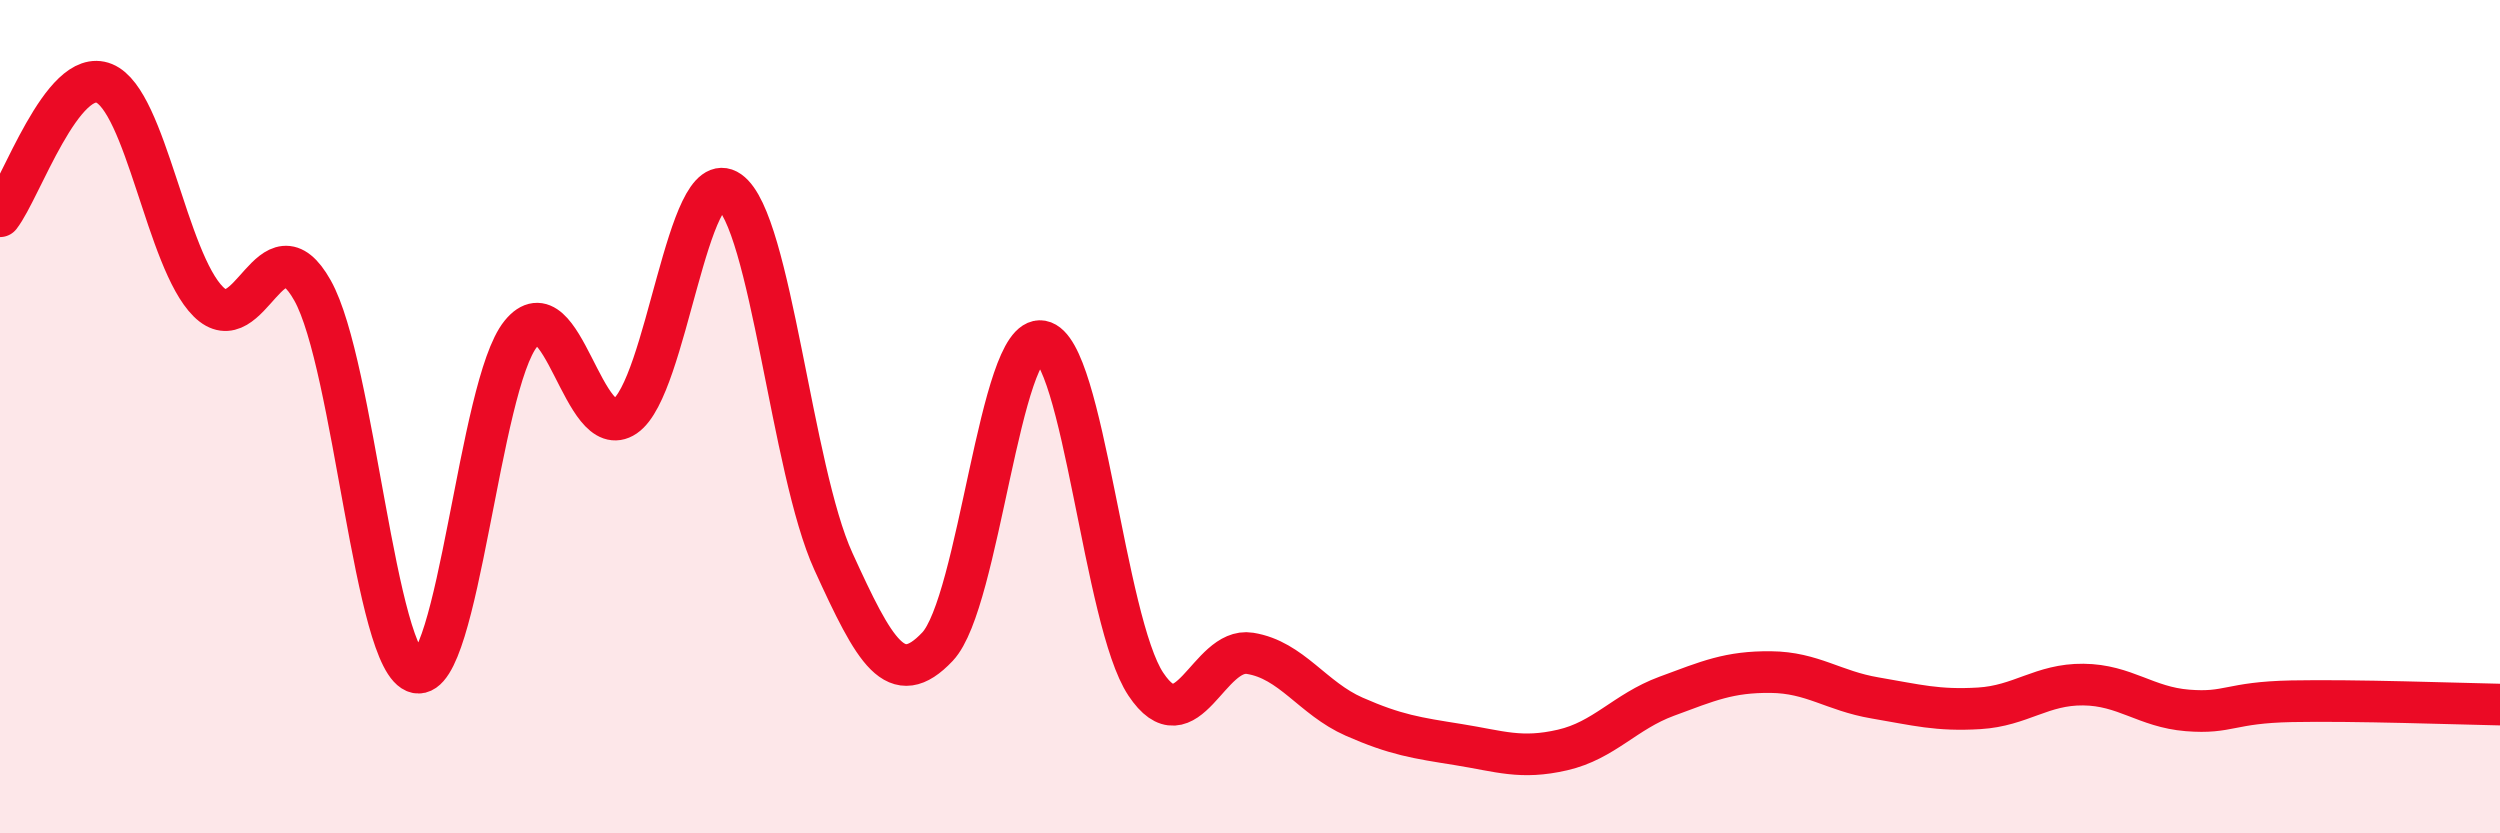
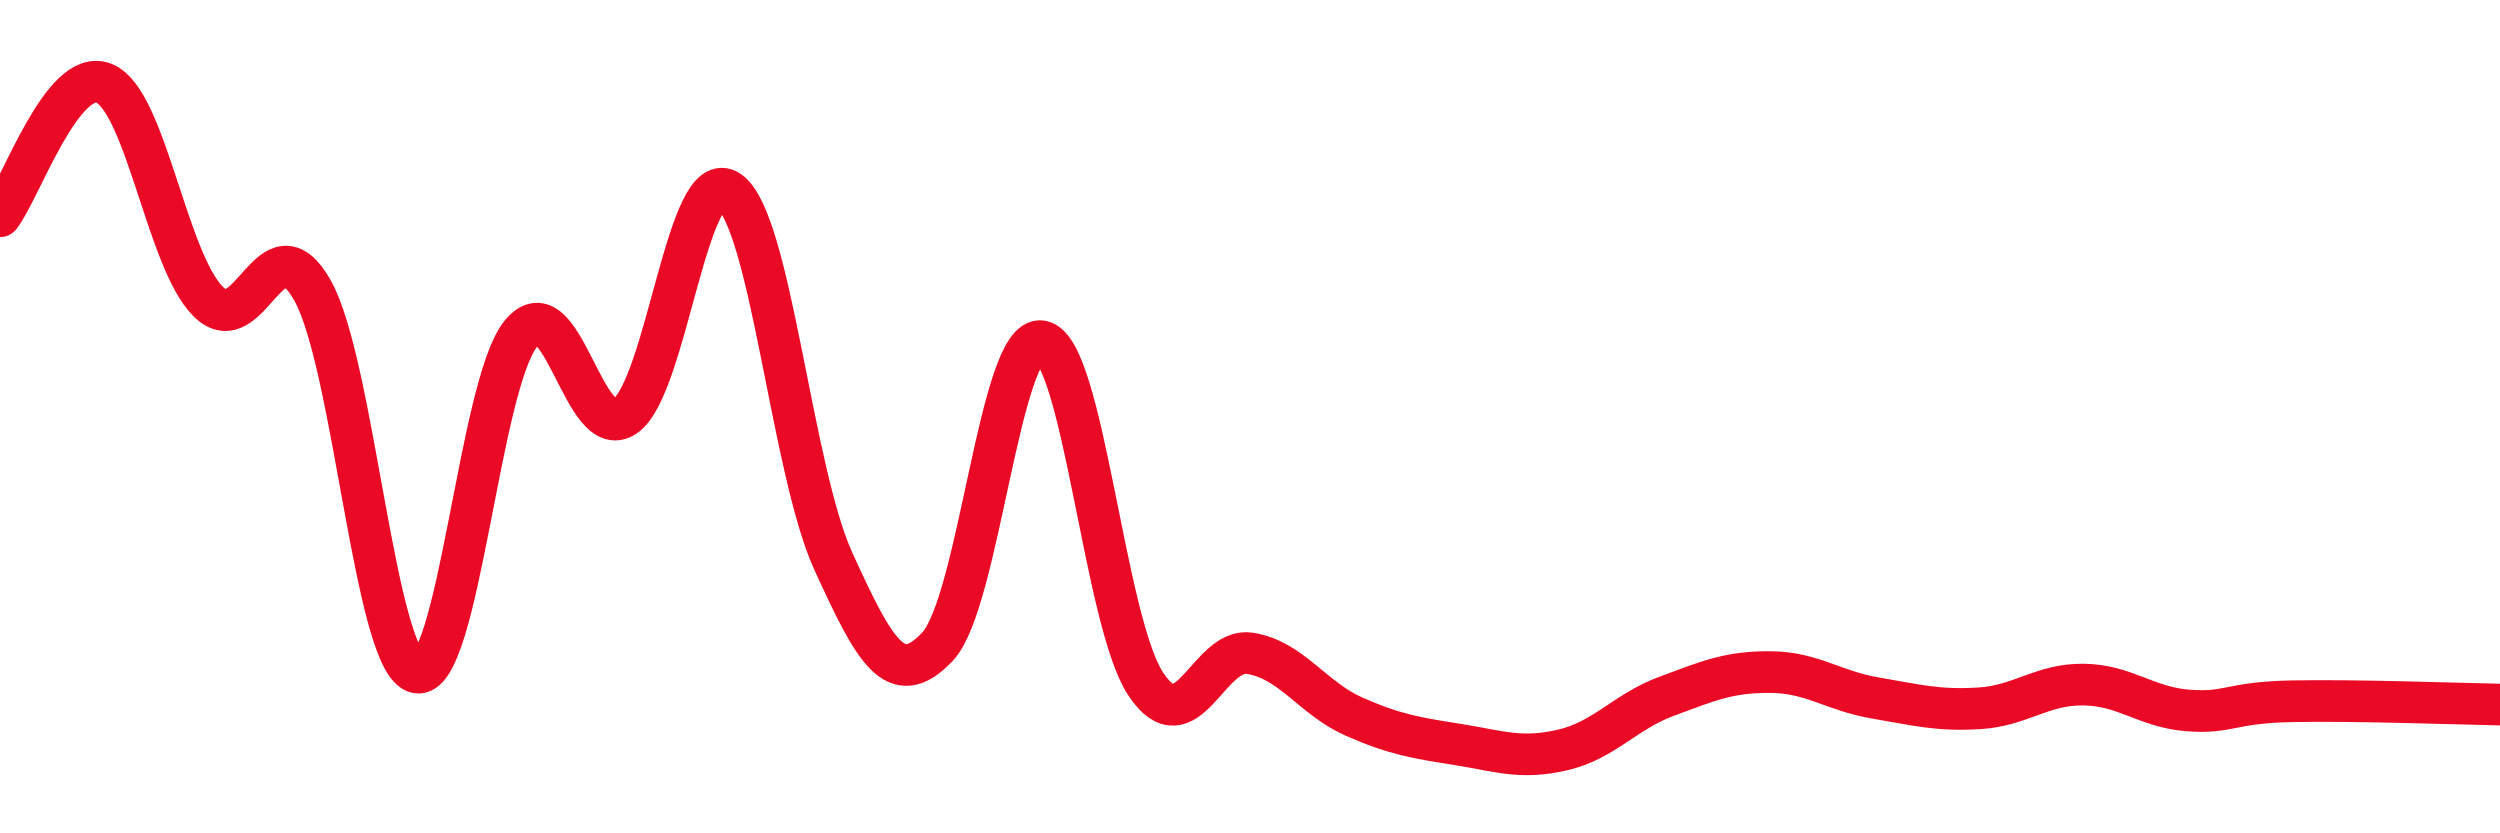
<svg xmlns="http://www.w3.org/2000/svg" width="60" height="20" viewBox="0 0 60 20">
-   <path d="M 0,5.19 C 0.5,4.55 1.5,1.59 2.5,2 C 3.5,2.41 4,6.25 5,7.24 C 6,8.23 6.5,5.19 7.5,6.97 C 8.5,8.75 9,15.93 10,16.14 C 11,16.35 11.5,9.24 12.5,8.01 C 13.5,6.78 14,10.67 15,9.99 C 16,9.31 16.5,3.89 17.5,4.59 C 18.5,5.29 19,11.28 20,13.47 C 21,15.66 21.5,16.58 22.5,15.52 C 23.5,14.46 24,8.01 25,8.19 C 26,8.37 26.5,14.92 27.5,16.42 C 28.5,17.92 29,15.52 30,15.68 C 31,15.84 31.5,16.76 32.5,17.2 C 33.5,17.64 34,17.71 35,17.87 C 36,18.03 36.5,18.23 37.5,18 C 38.5,17.77 39,17.08 40,16.71 C 41,16.34 41.5,16.12 42.5,16.13 C 43.5,16.14 44,16.58 45,16.75 C 46,16.92 46.5,17.06 47.5,17 C 48.5,16.94 49,16.42 50,16.43 C 51,16.44 51.5,16.97 52.5,17.05 C 53.5,17.13 53.5,16.86 55,16.83 C 56.5,16.8 59,16.89 60,16.91L60 20L0 20Z" fill="#EB0A25" opacity="0.1" stroke-linecap="round" stroke-linejoin="round" />
  <path d="M 0,5.19 C 0.5,4.55 1.5,1.59 2.5,2 C 3.5,2.41 4,6.25 5,7.24 C 6,8.23 6.5,5.19 7.5,6.97 C 8.5,8.75 9,15.93 10,16.14 C 11,16.35 11.5,9.24 12.5,8.01 C 13.5,6.78 14,10.67 15,9.99 C 16,9.31 16.5,3.89 17.5,4.59 C 18.5,5.29 19,11.28 20,13.47 C 21,15.66 21.5,16.58 22.5,15.52 C 23.5,14.46 24,8.01 25,8.19 C 26,8.37 26.5,14.92 27.5,16.42 C 28.5,17.92 29,15.52 30,15.68 C 31,15.84 31.5,16.76 32.5,17.2 C 33.5,17.64 34,17.71 35,17.87 C 36,18.03 36.5,18.23 37.5,18 C 38.5,17.77 39,17.08 40,16.71 C 41,16.34 41.5,16.12 42.5,16.13 C 43.5,16.14 44,16.58 45,16.75 C 46,16.92 46.5,17.06 47.5,17 C 48.5,16.94 49,16.42 50,16.43 C 51,16.44 51.5,16.97 52.5,17.05 C 53.5,17.13 53.5,16.86 55,16.83 C 56.5,16.8 59,16.89 60,16.91" stroke="#EB0A25" stroke-width="1" fill="none" stroke-linecap="round" stroke-linejoin="round" />
</svg>